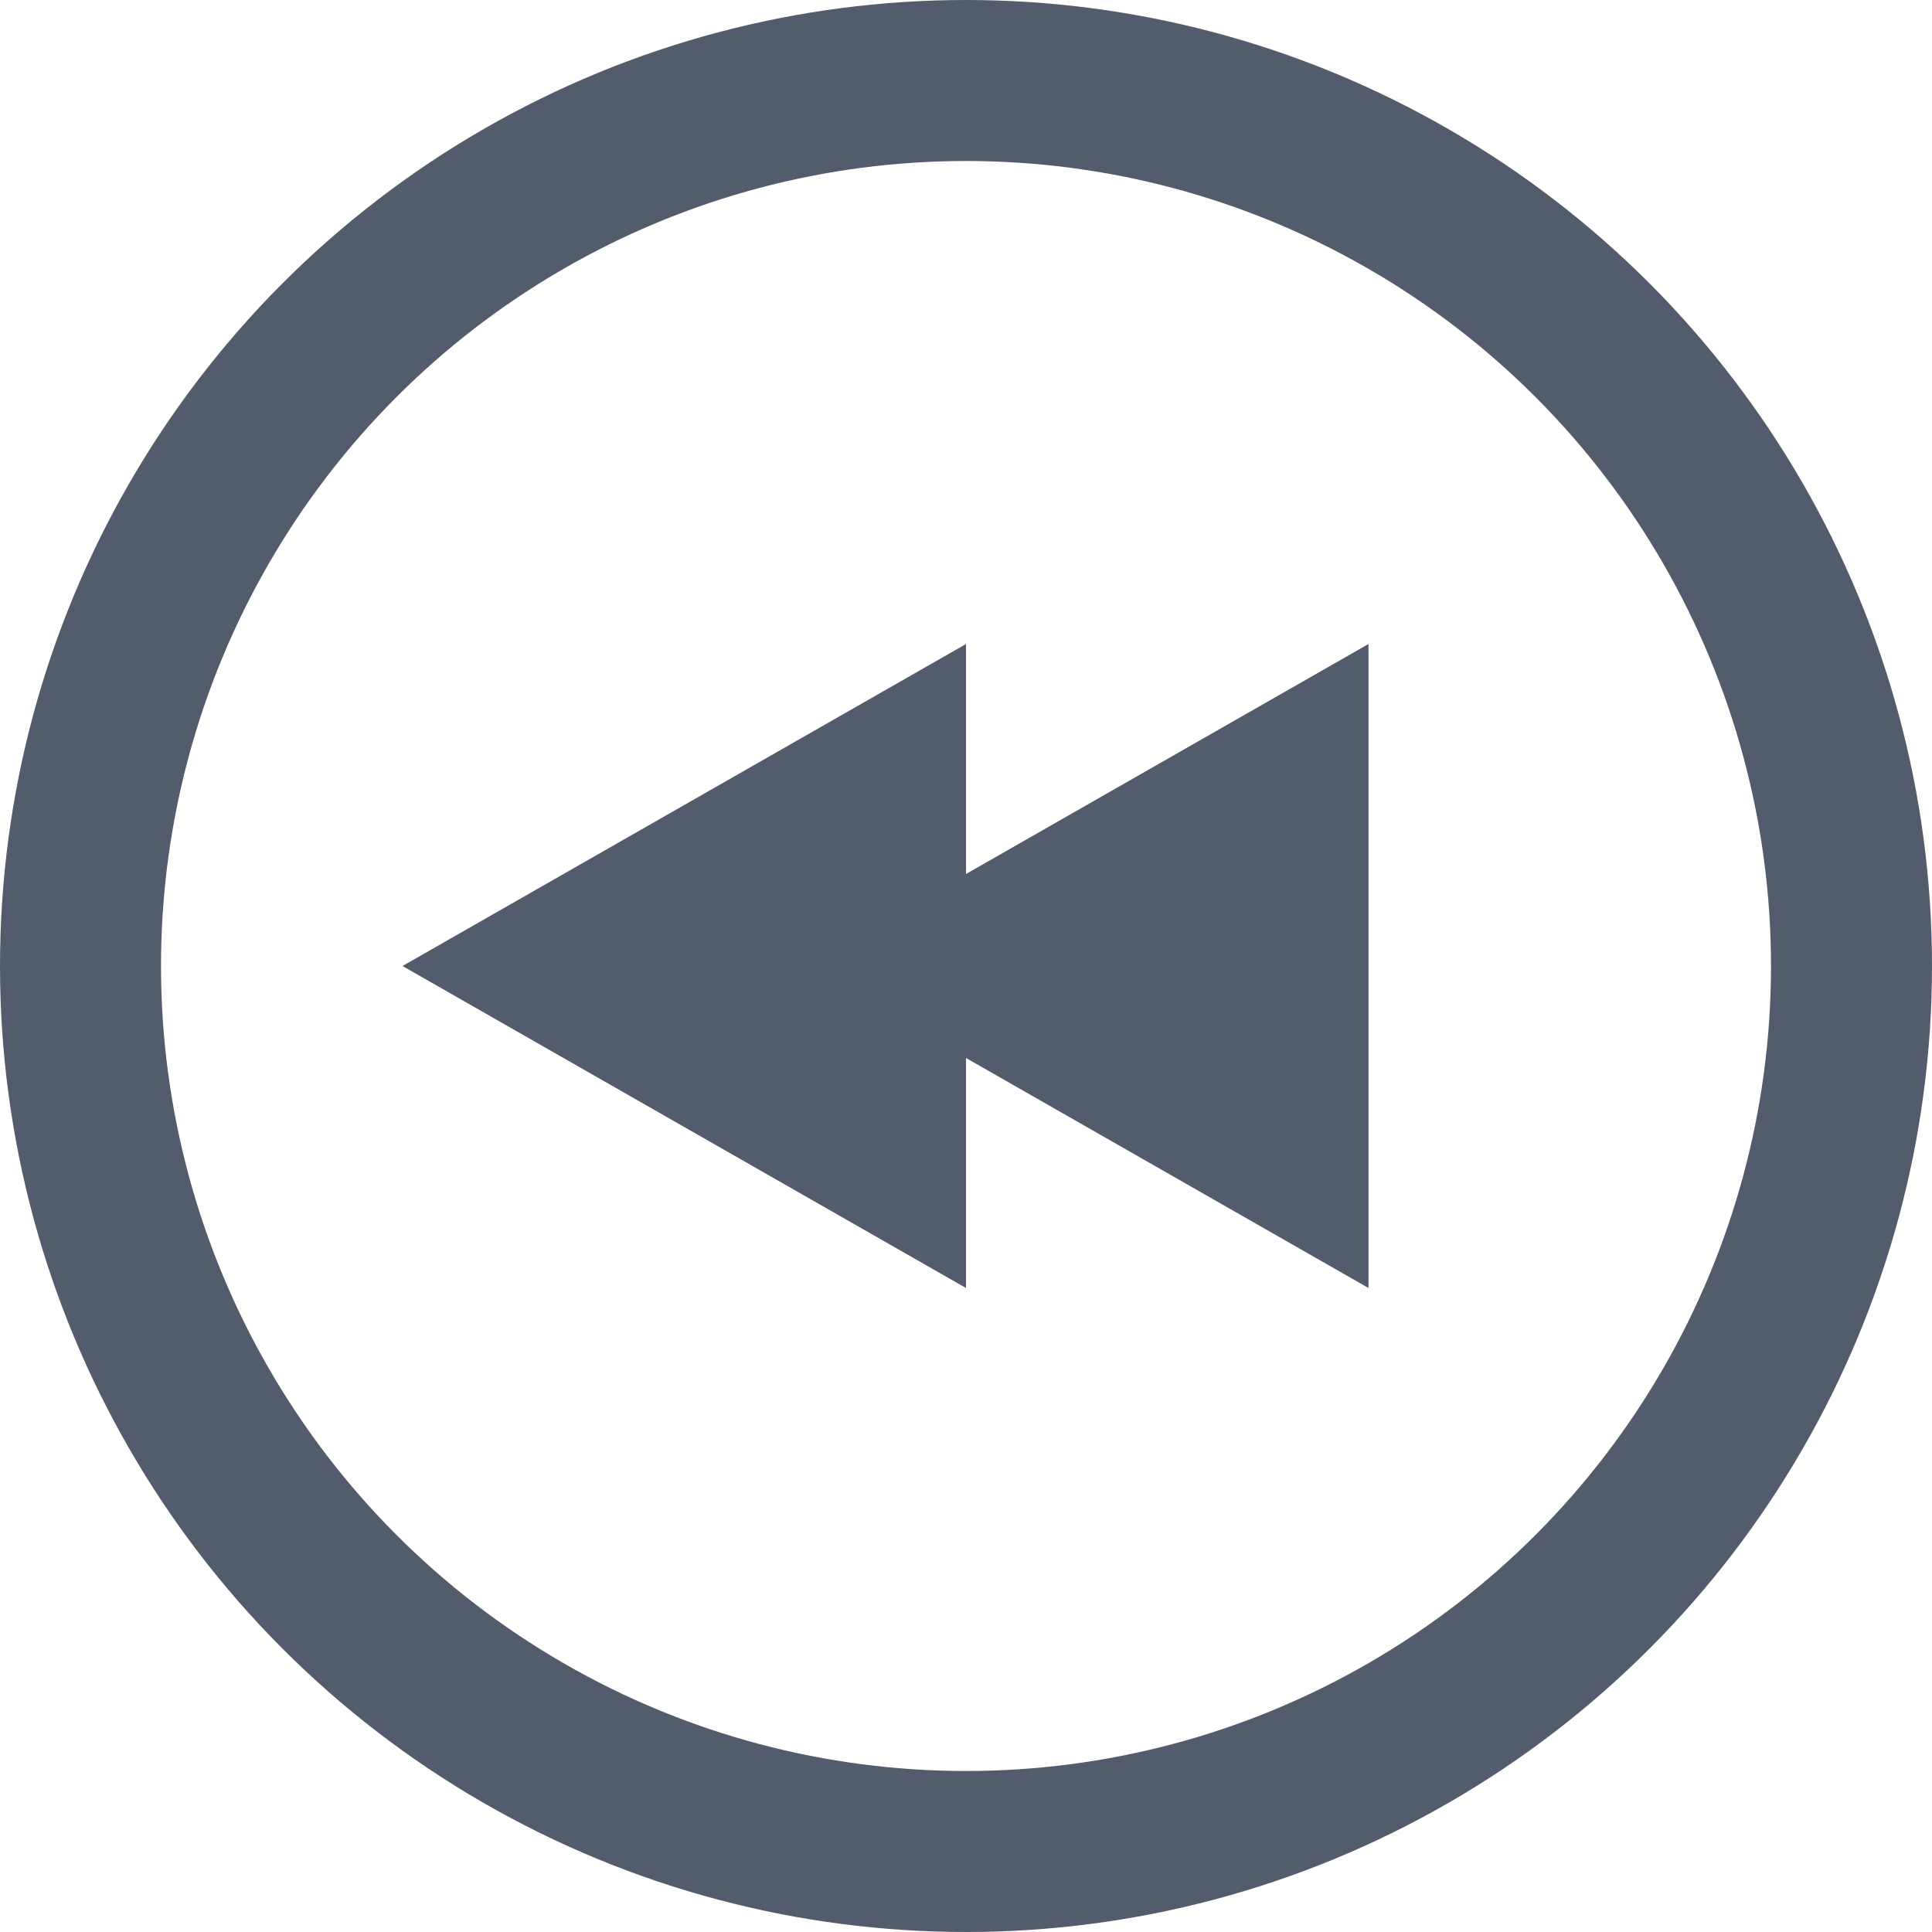
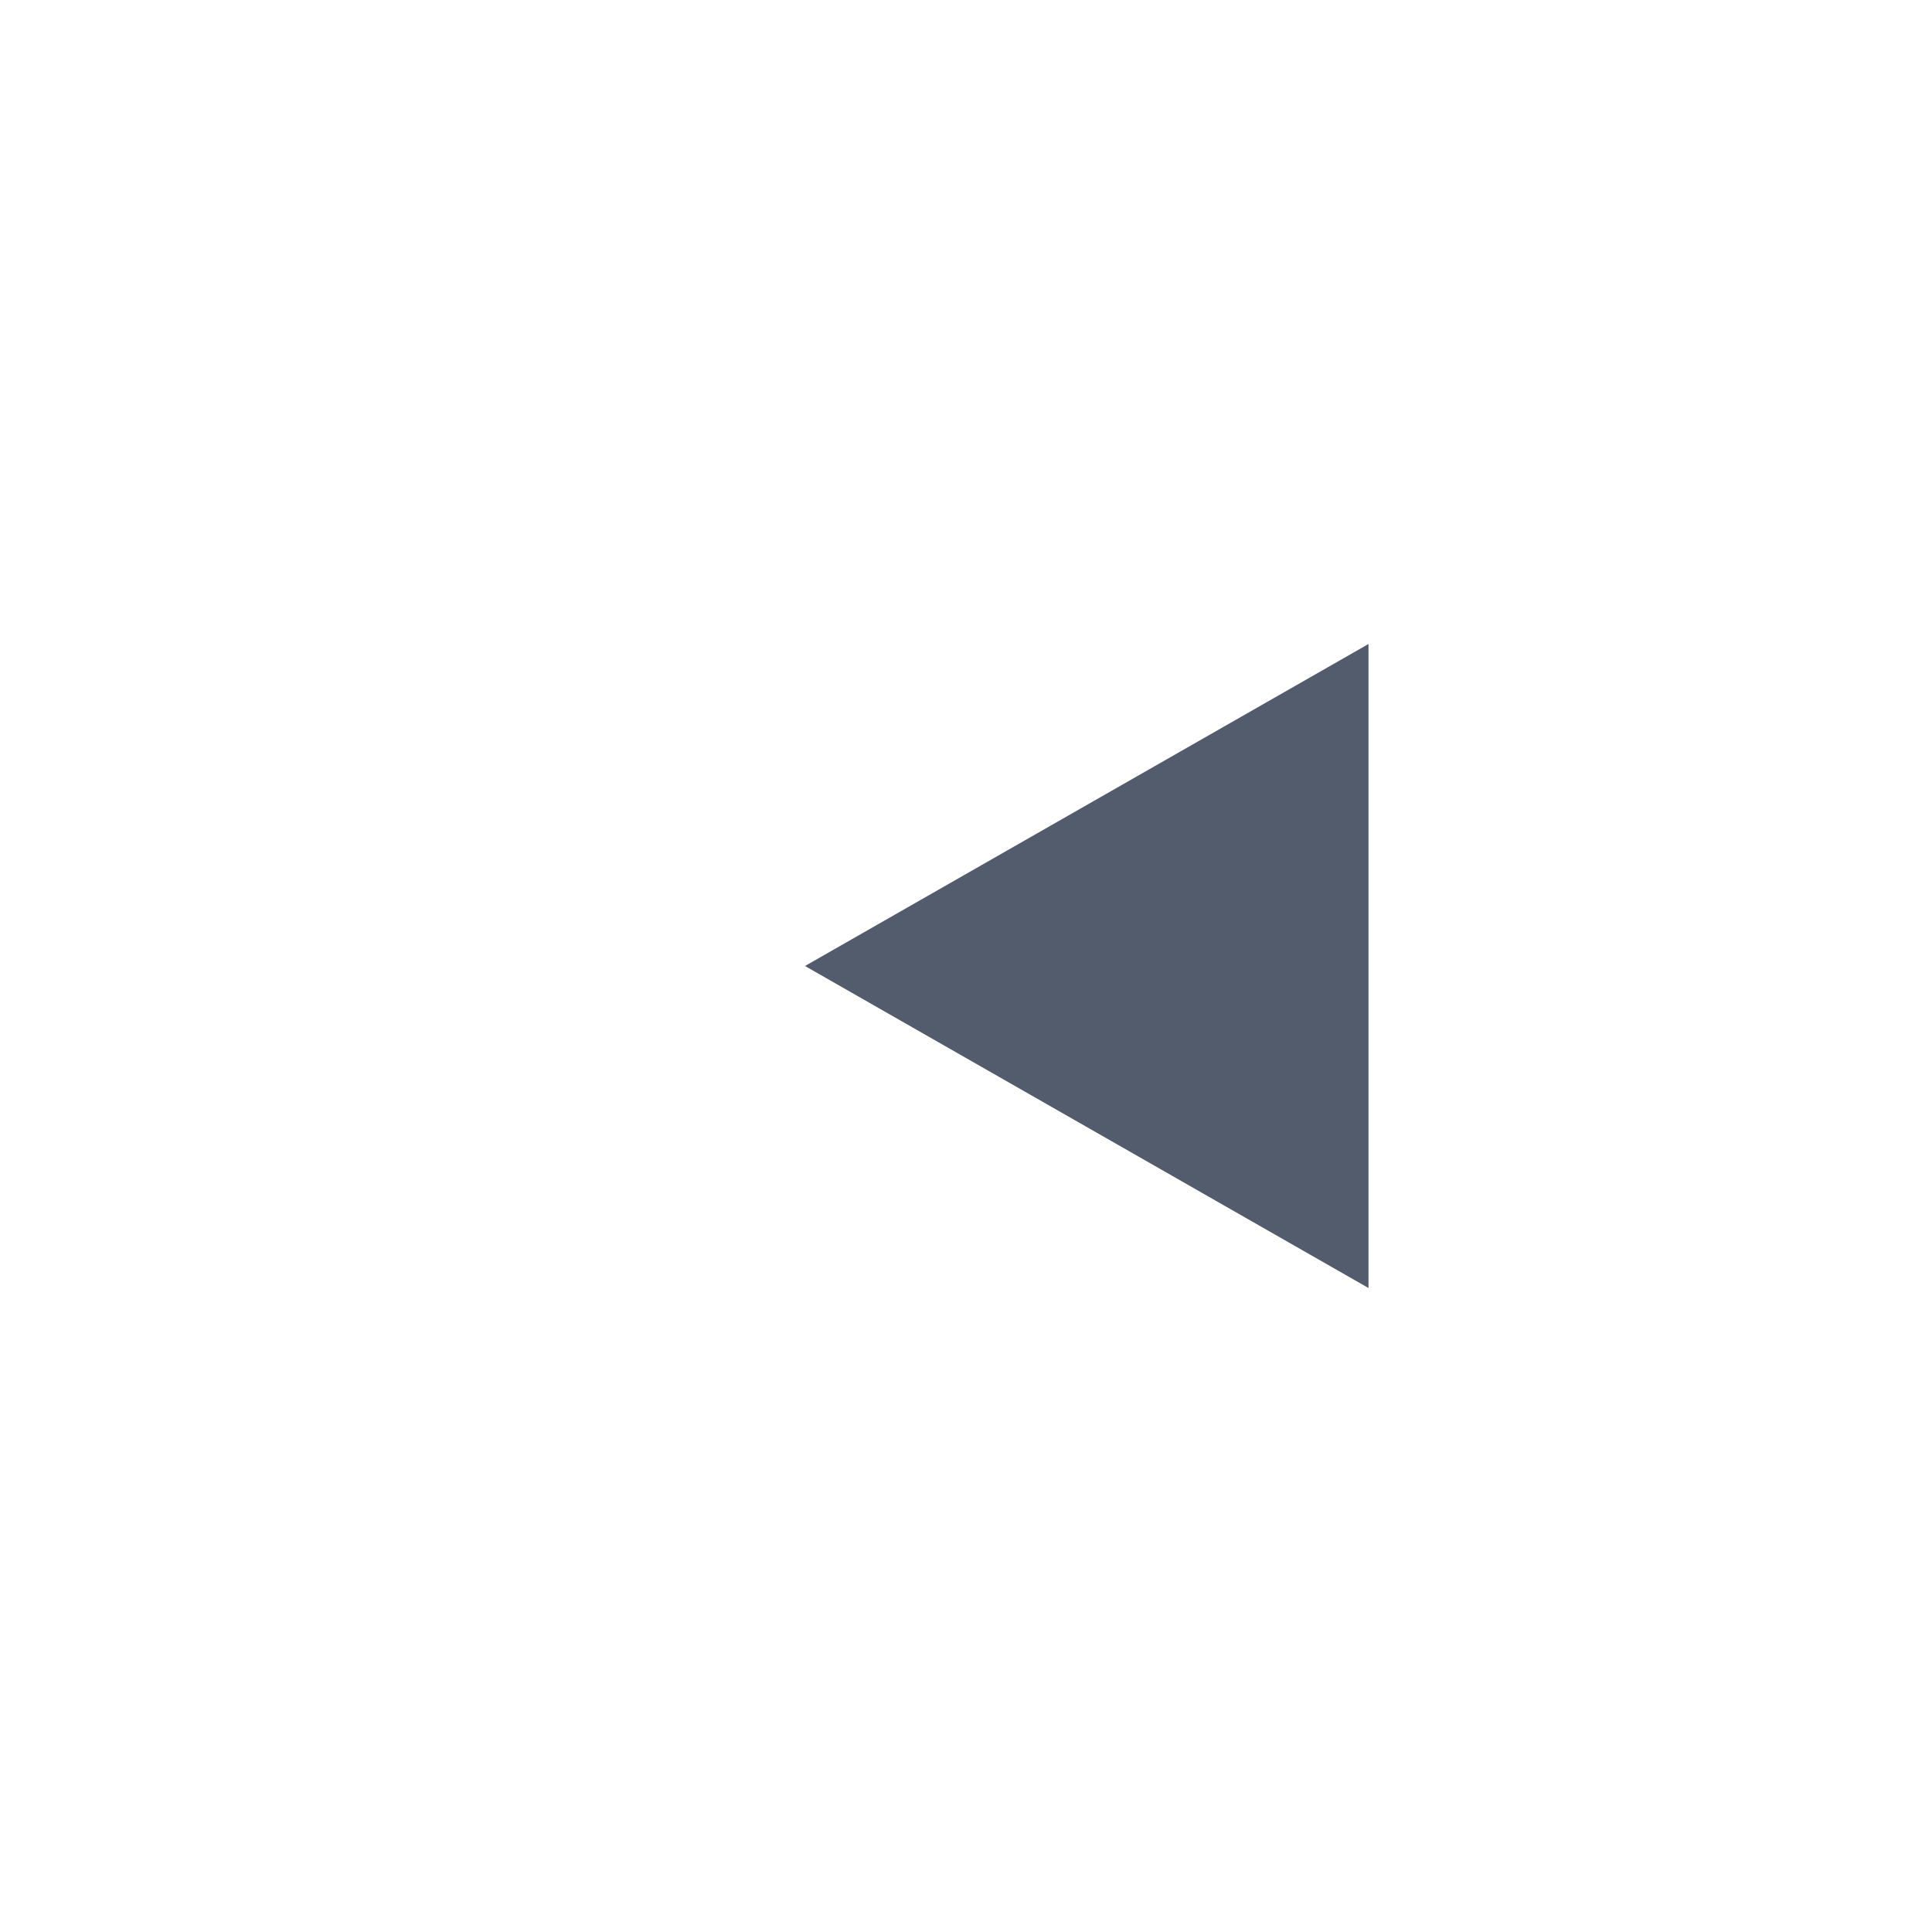
<svg xmlns="http://www.w3.org/2000/svg" width="24" height="24" viewBox="0 0 24 24" fill="none">
-   <circle cx="12" cy="12" r="11" stroke="#525C6D" stroke-width="2" />
  <path d="M17 16V8L10 12L17 16Z" fill="#525C6D" />
-   <path d="M12 16V8L5 12L12 16Z" fill="#525C6D" />
</svg>